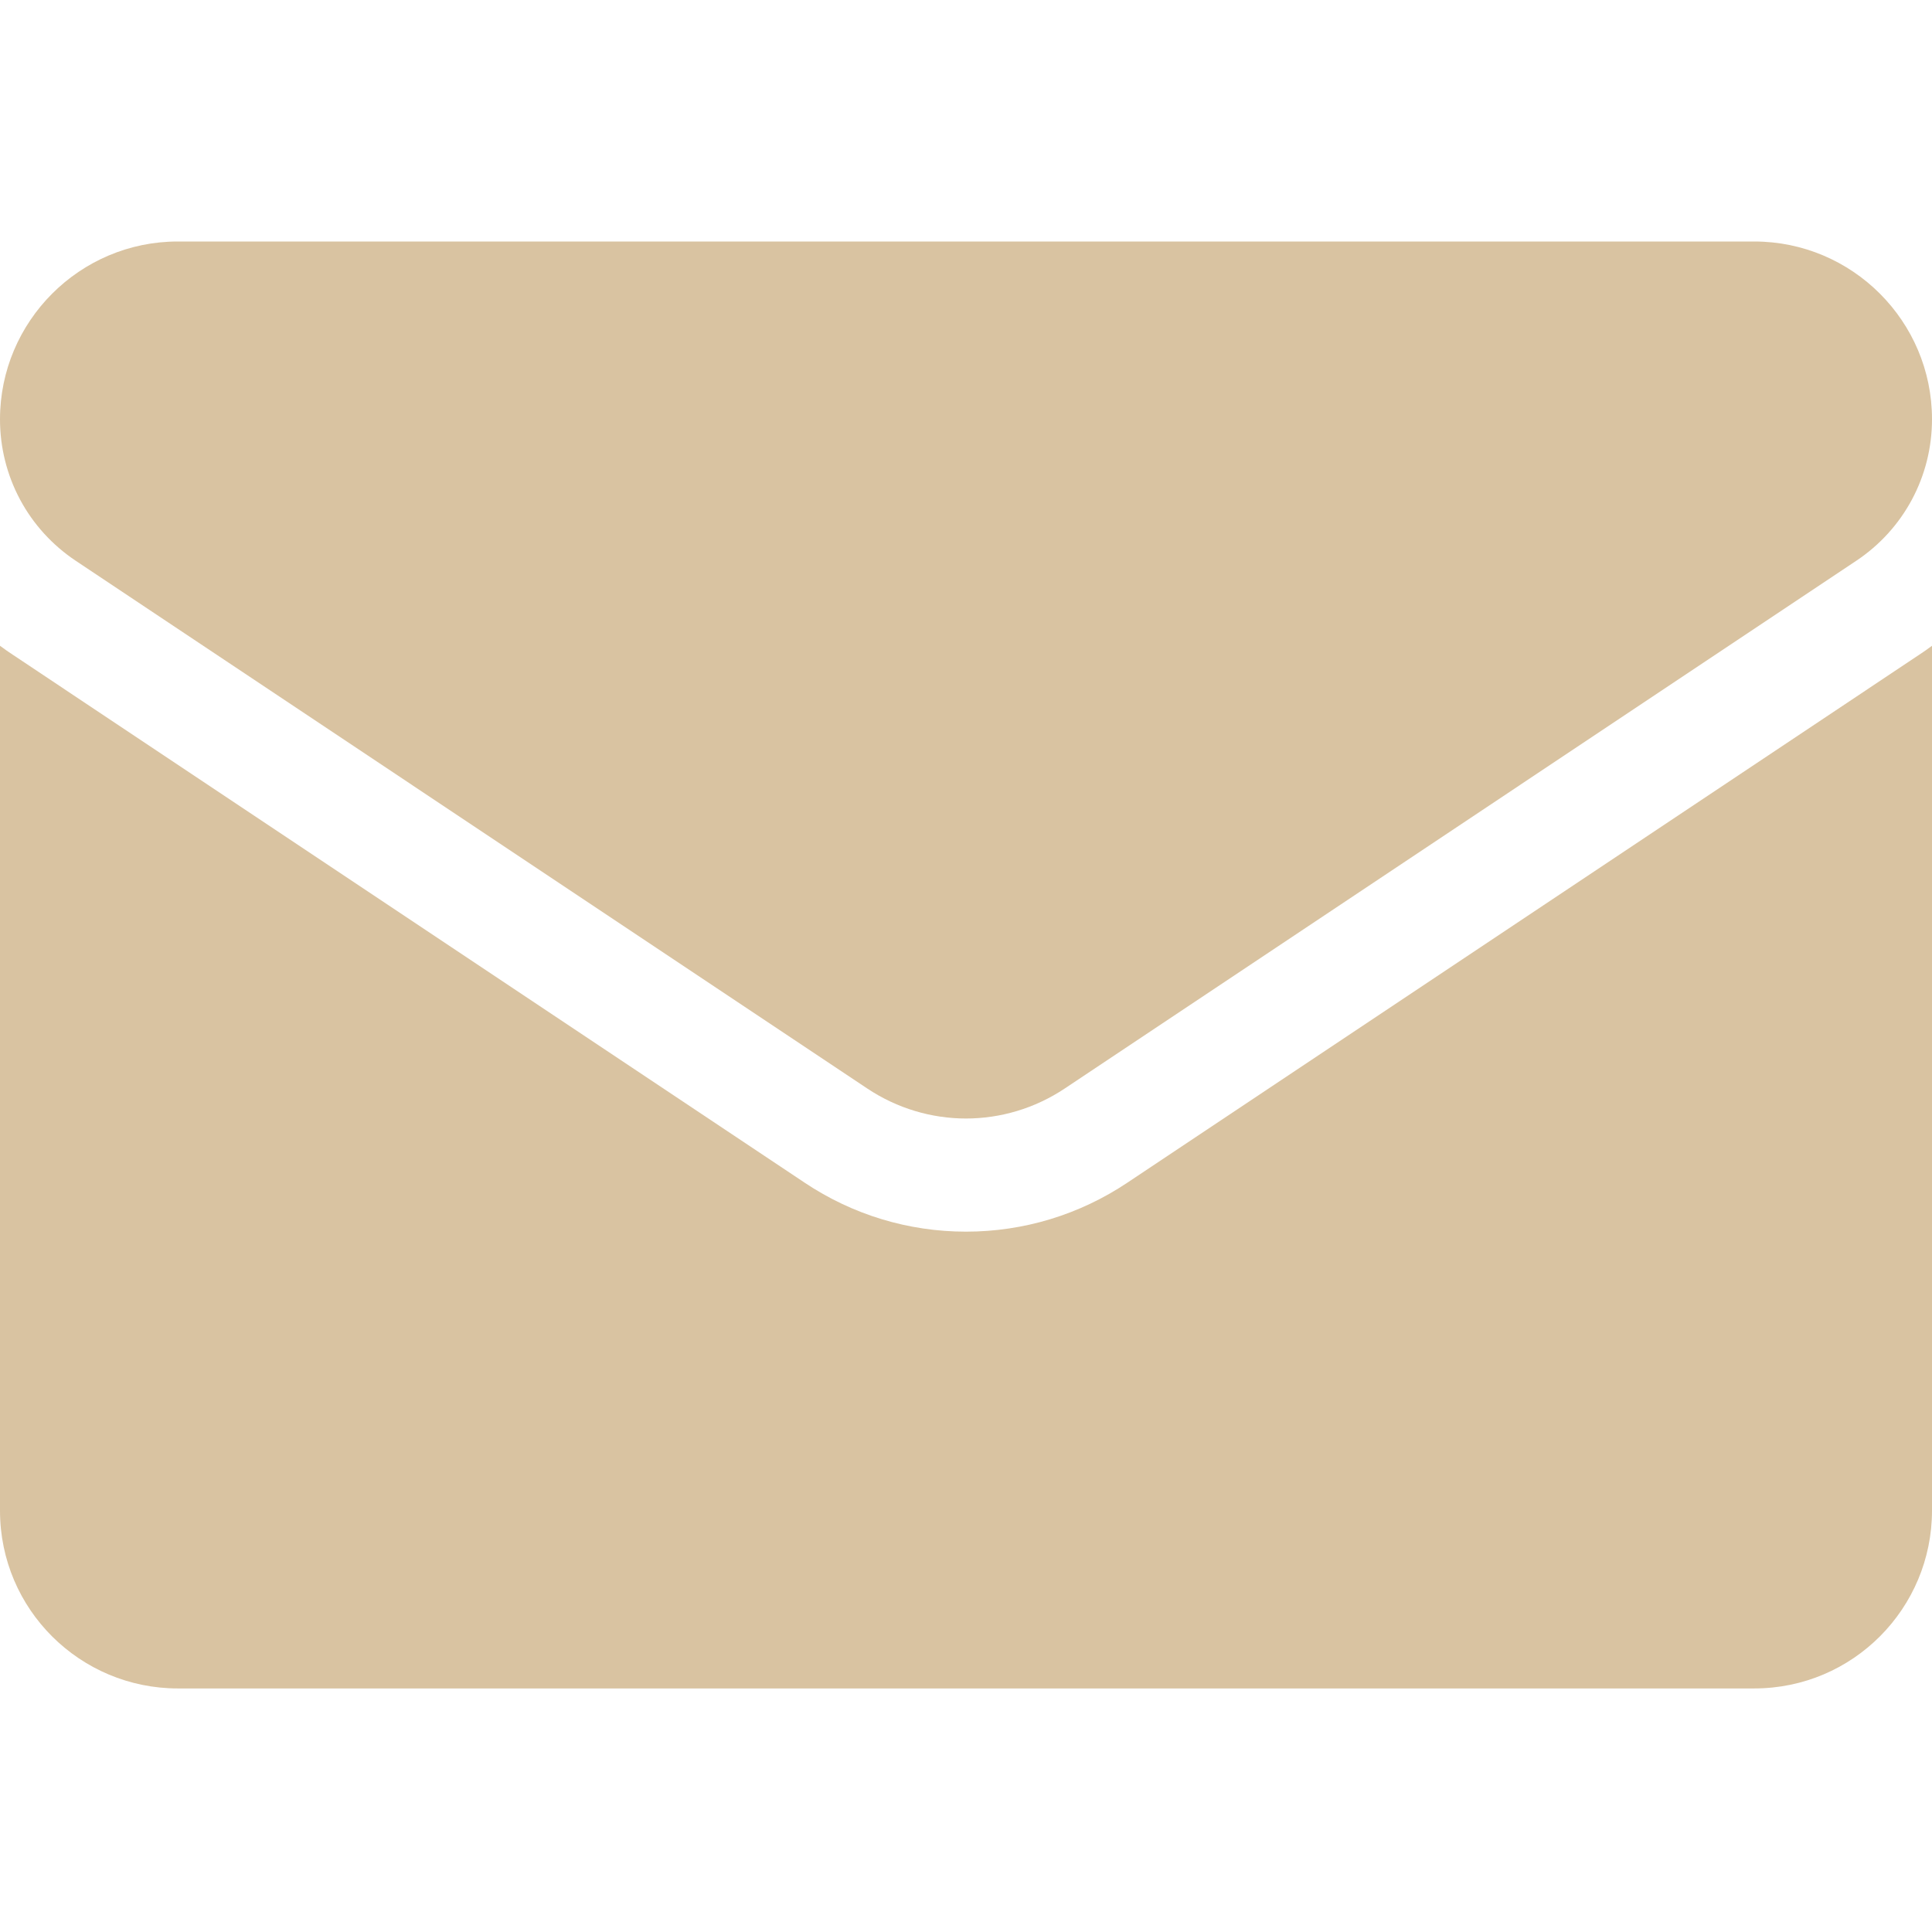
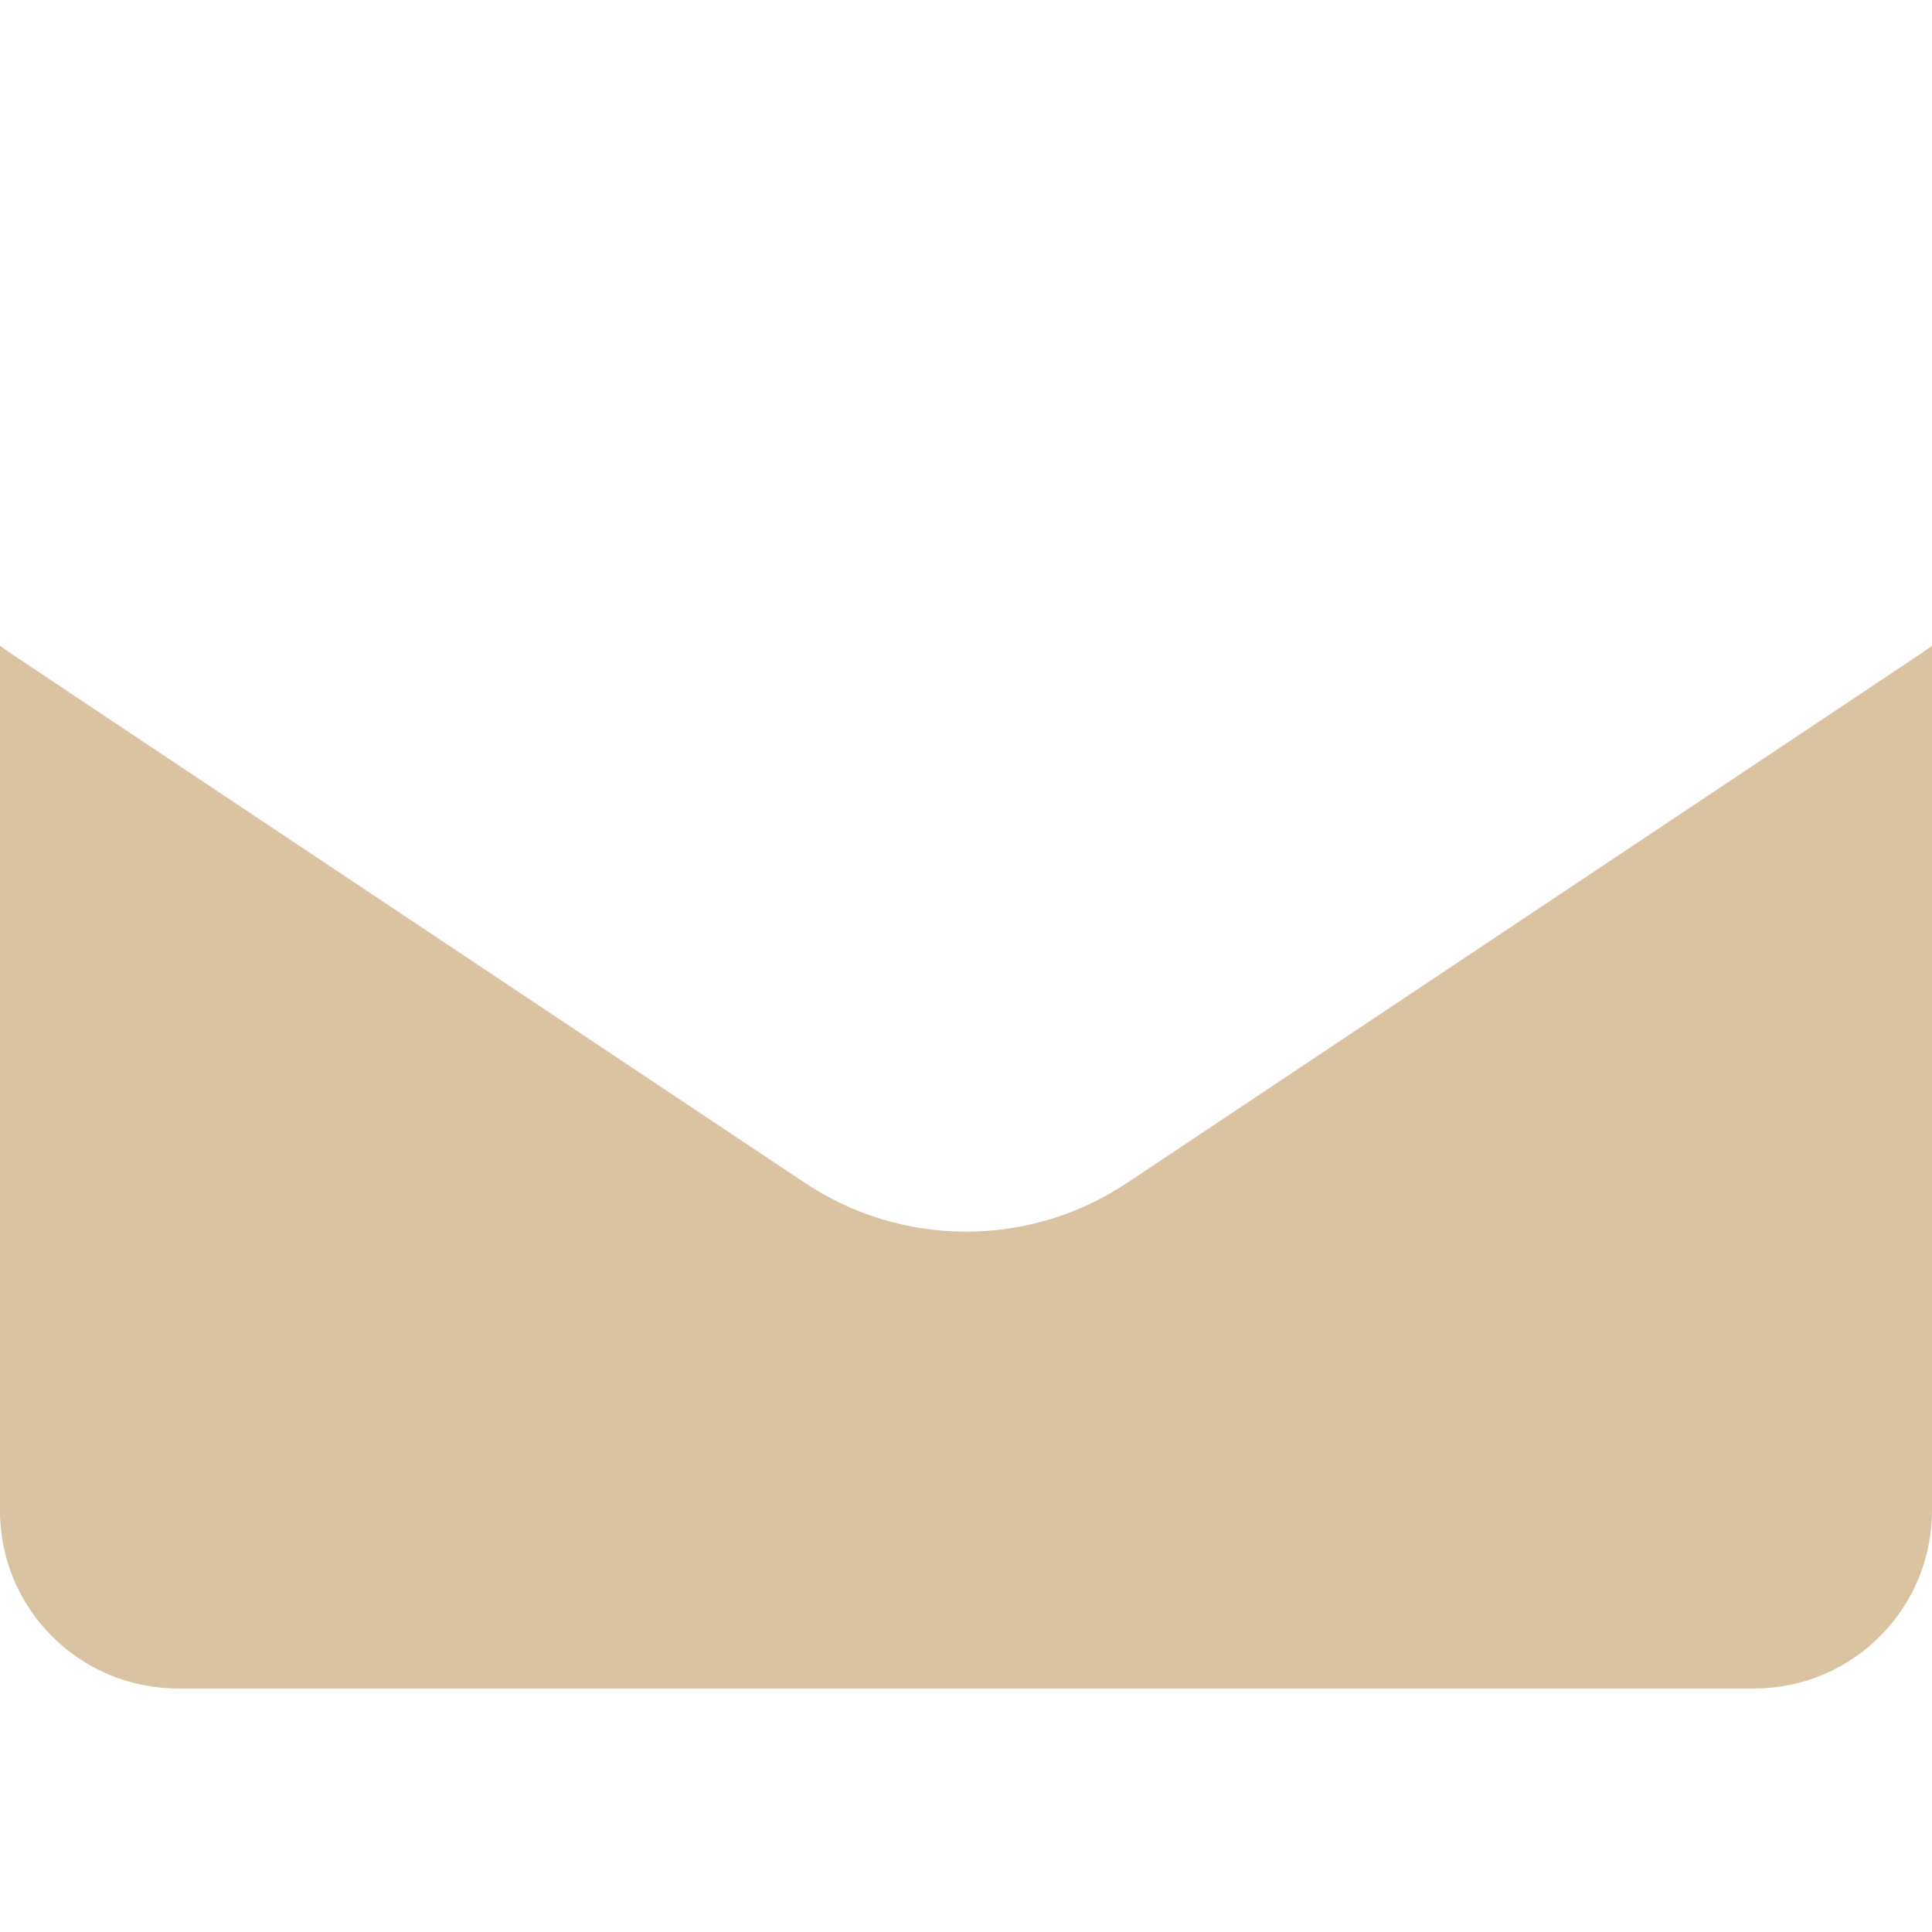
<svg xmlns="http://www.w3.org/2000/svg" fill="none" viewBox="0 0 16 16" height="16" width="16">
  <path fill="#D9C3A1" d="M9.337 9.794C8.939 10.06 8.477 10.2 8 10.2C7.523 10.2 7.061 10.06 6.663 9.794L0.107 5.423C0.07 5.399 0.035 5.374 0 5.348L0 12.51C0 13.331 0.666 13.983 1.473 13.983H14.527C15.348 13.983 16 13.317 16 12.51V5.348C15.965 5.374 15.93 5.399 15.893 5.423L9.337 9.794Z" />
-   <path fill="#D9C3A1" d="M0.627 4.644L7.183 9.015C7.431 9.18 7.716 9.263 8 9.263C8.284 9.263 8.569 9.18 8.817 9.015L15.373 4.644C15.766 4.382 16 3.945 16 3.472C16 2.66 15.339 2 14.528 2H1.472C0.661 2 7.75033e-07 2.661 7.75033e-07 3.473C-0 3.705 0.057 3.933 0.166 4.137C0.275 4.341 0.434 4.515 0.627 4.644Z" />
</svg>